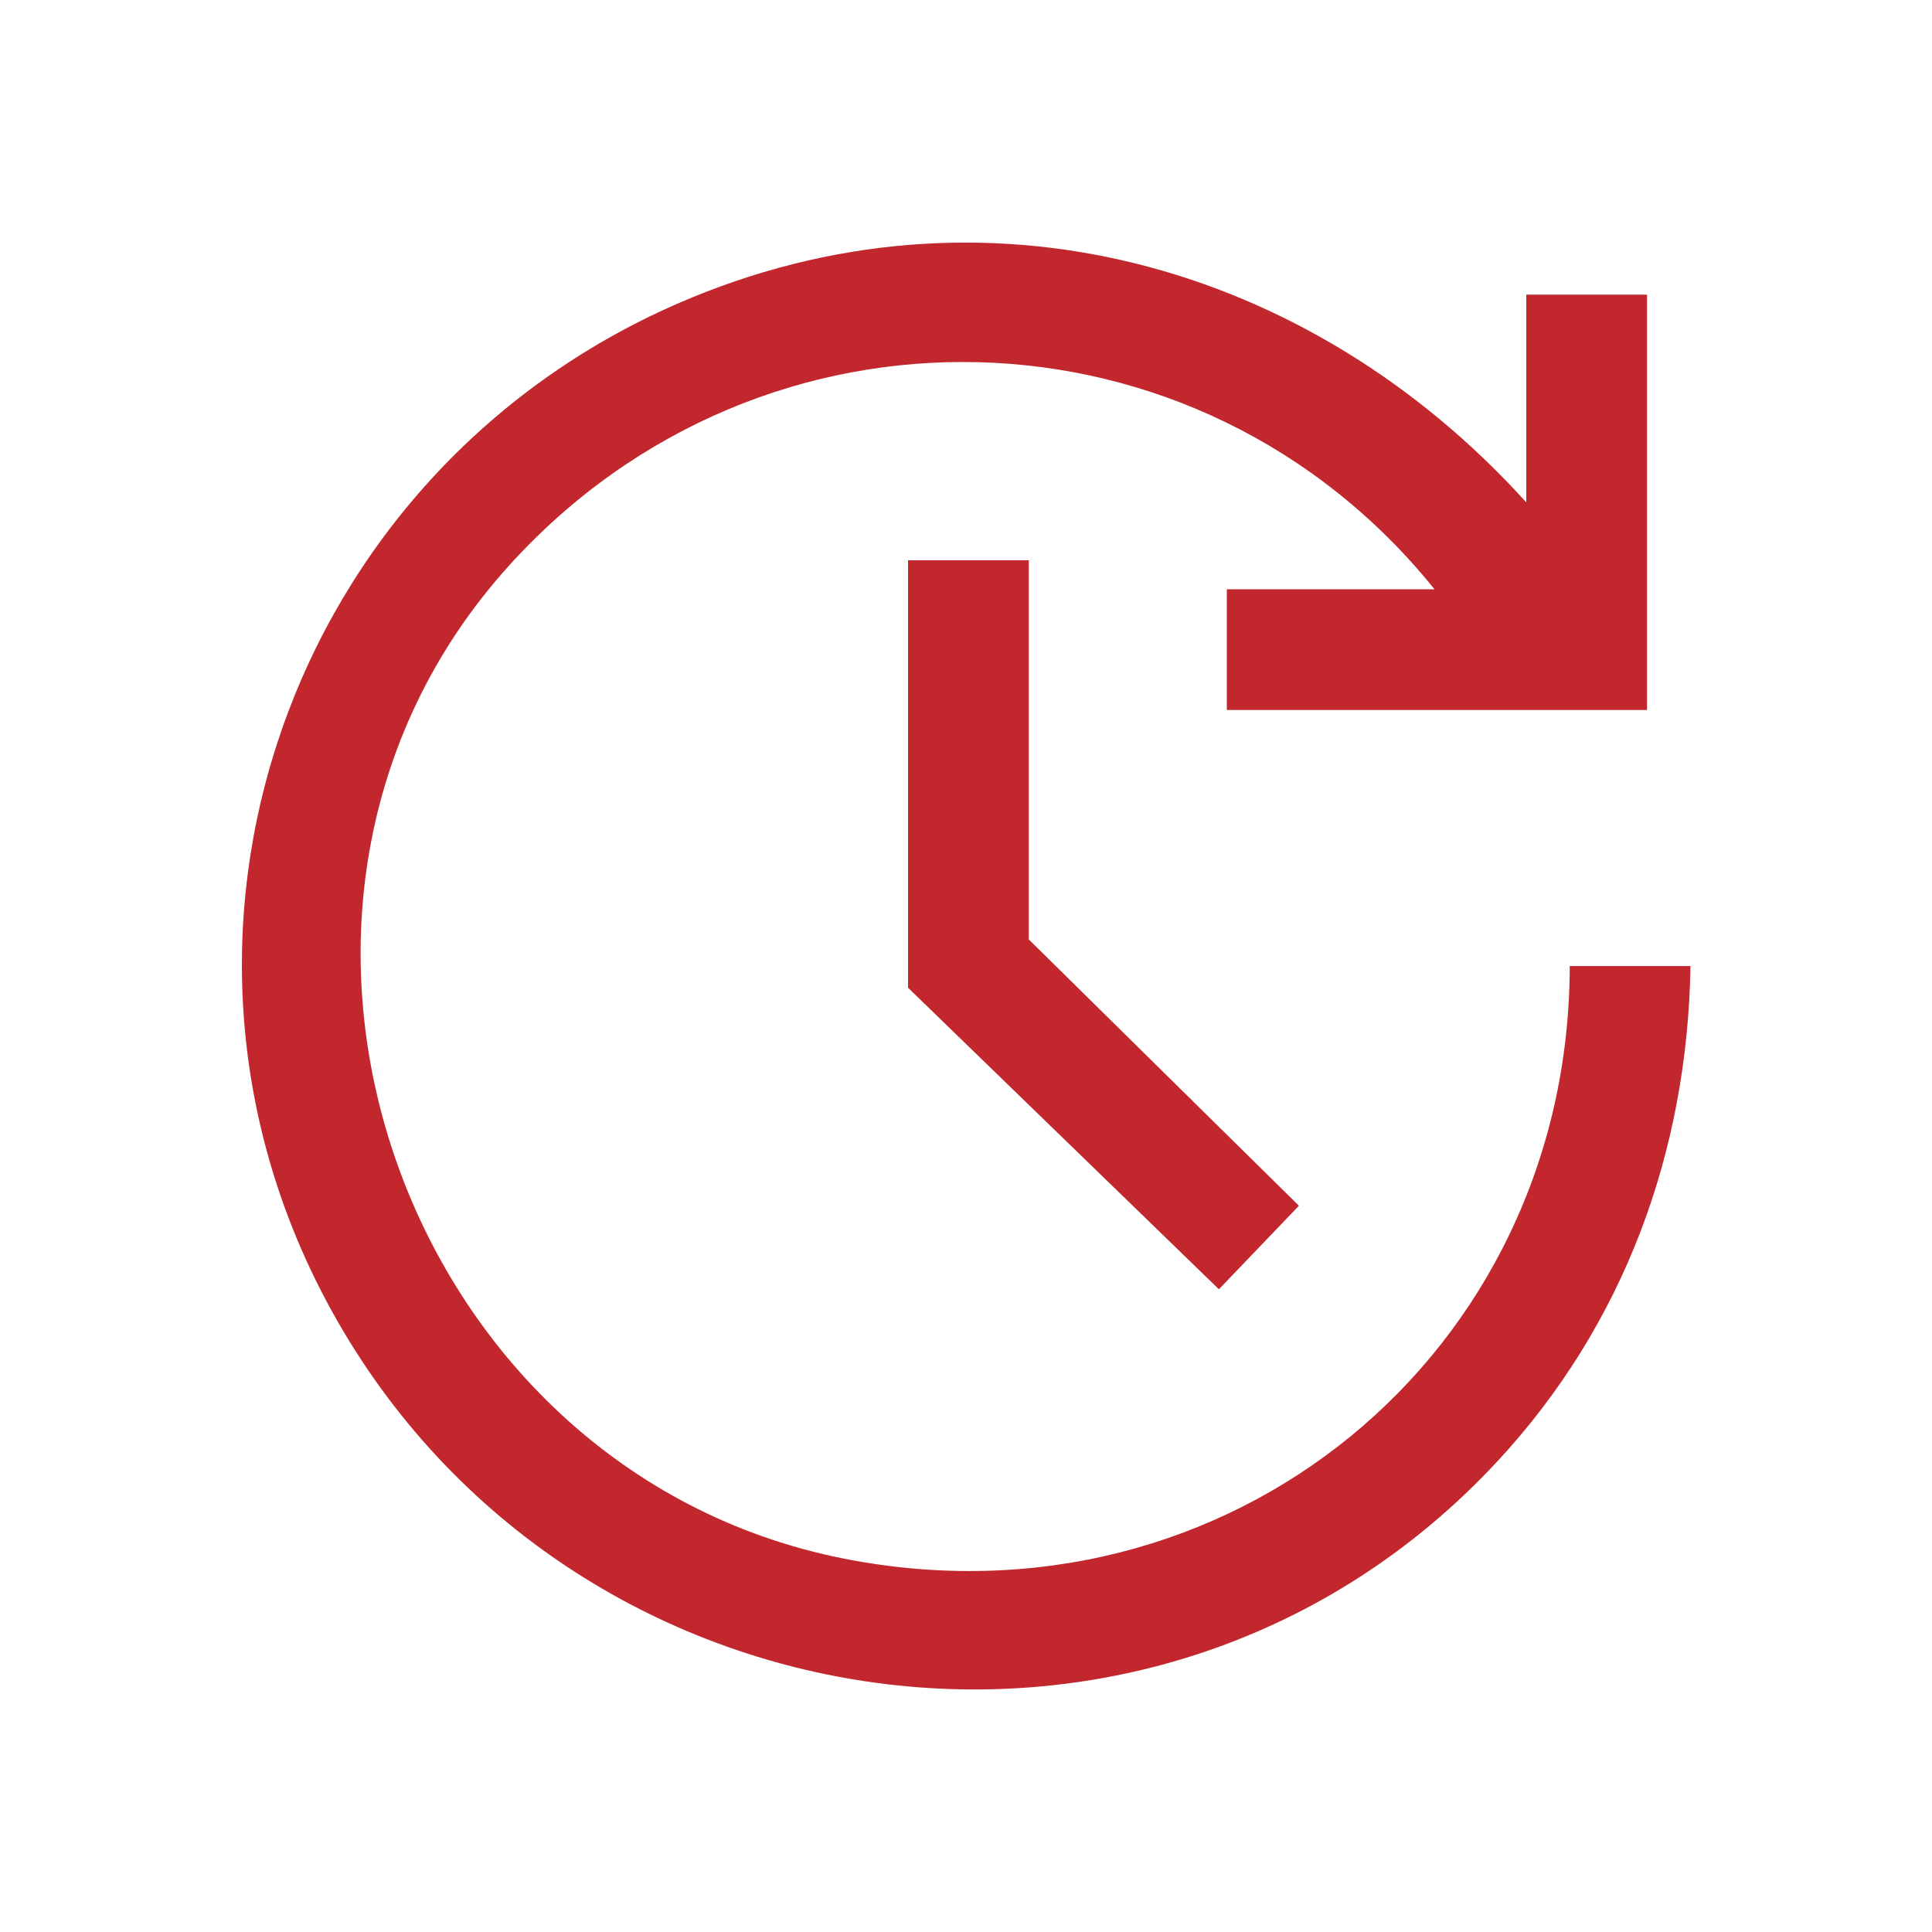
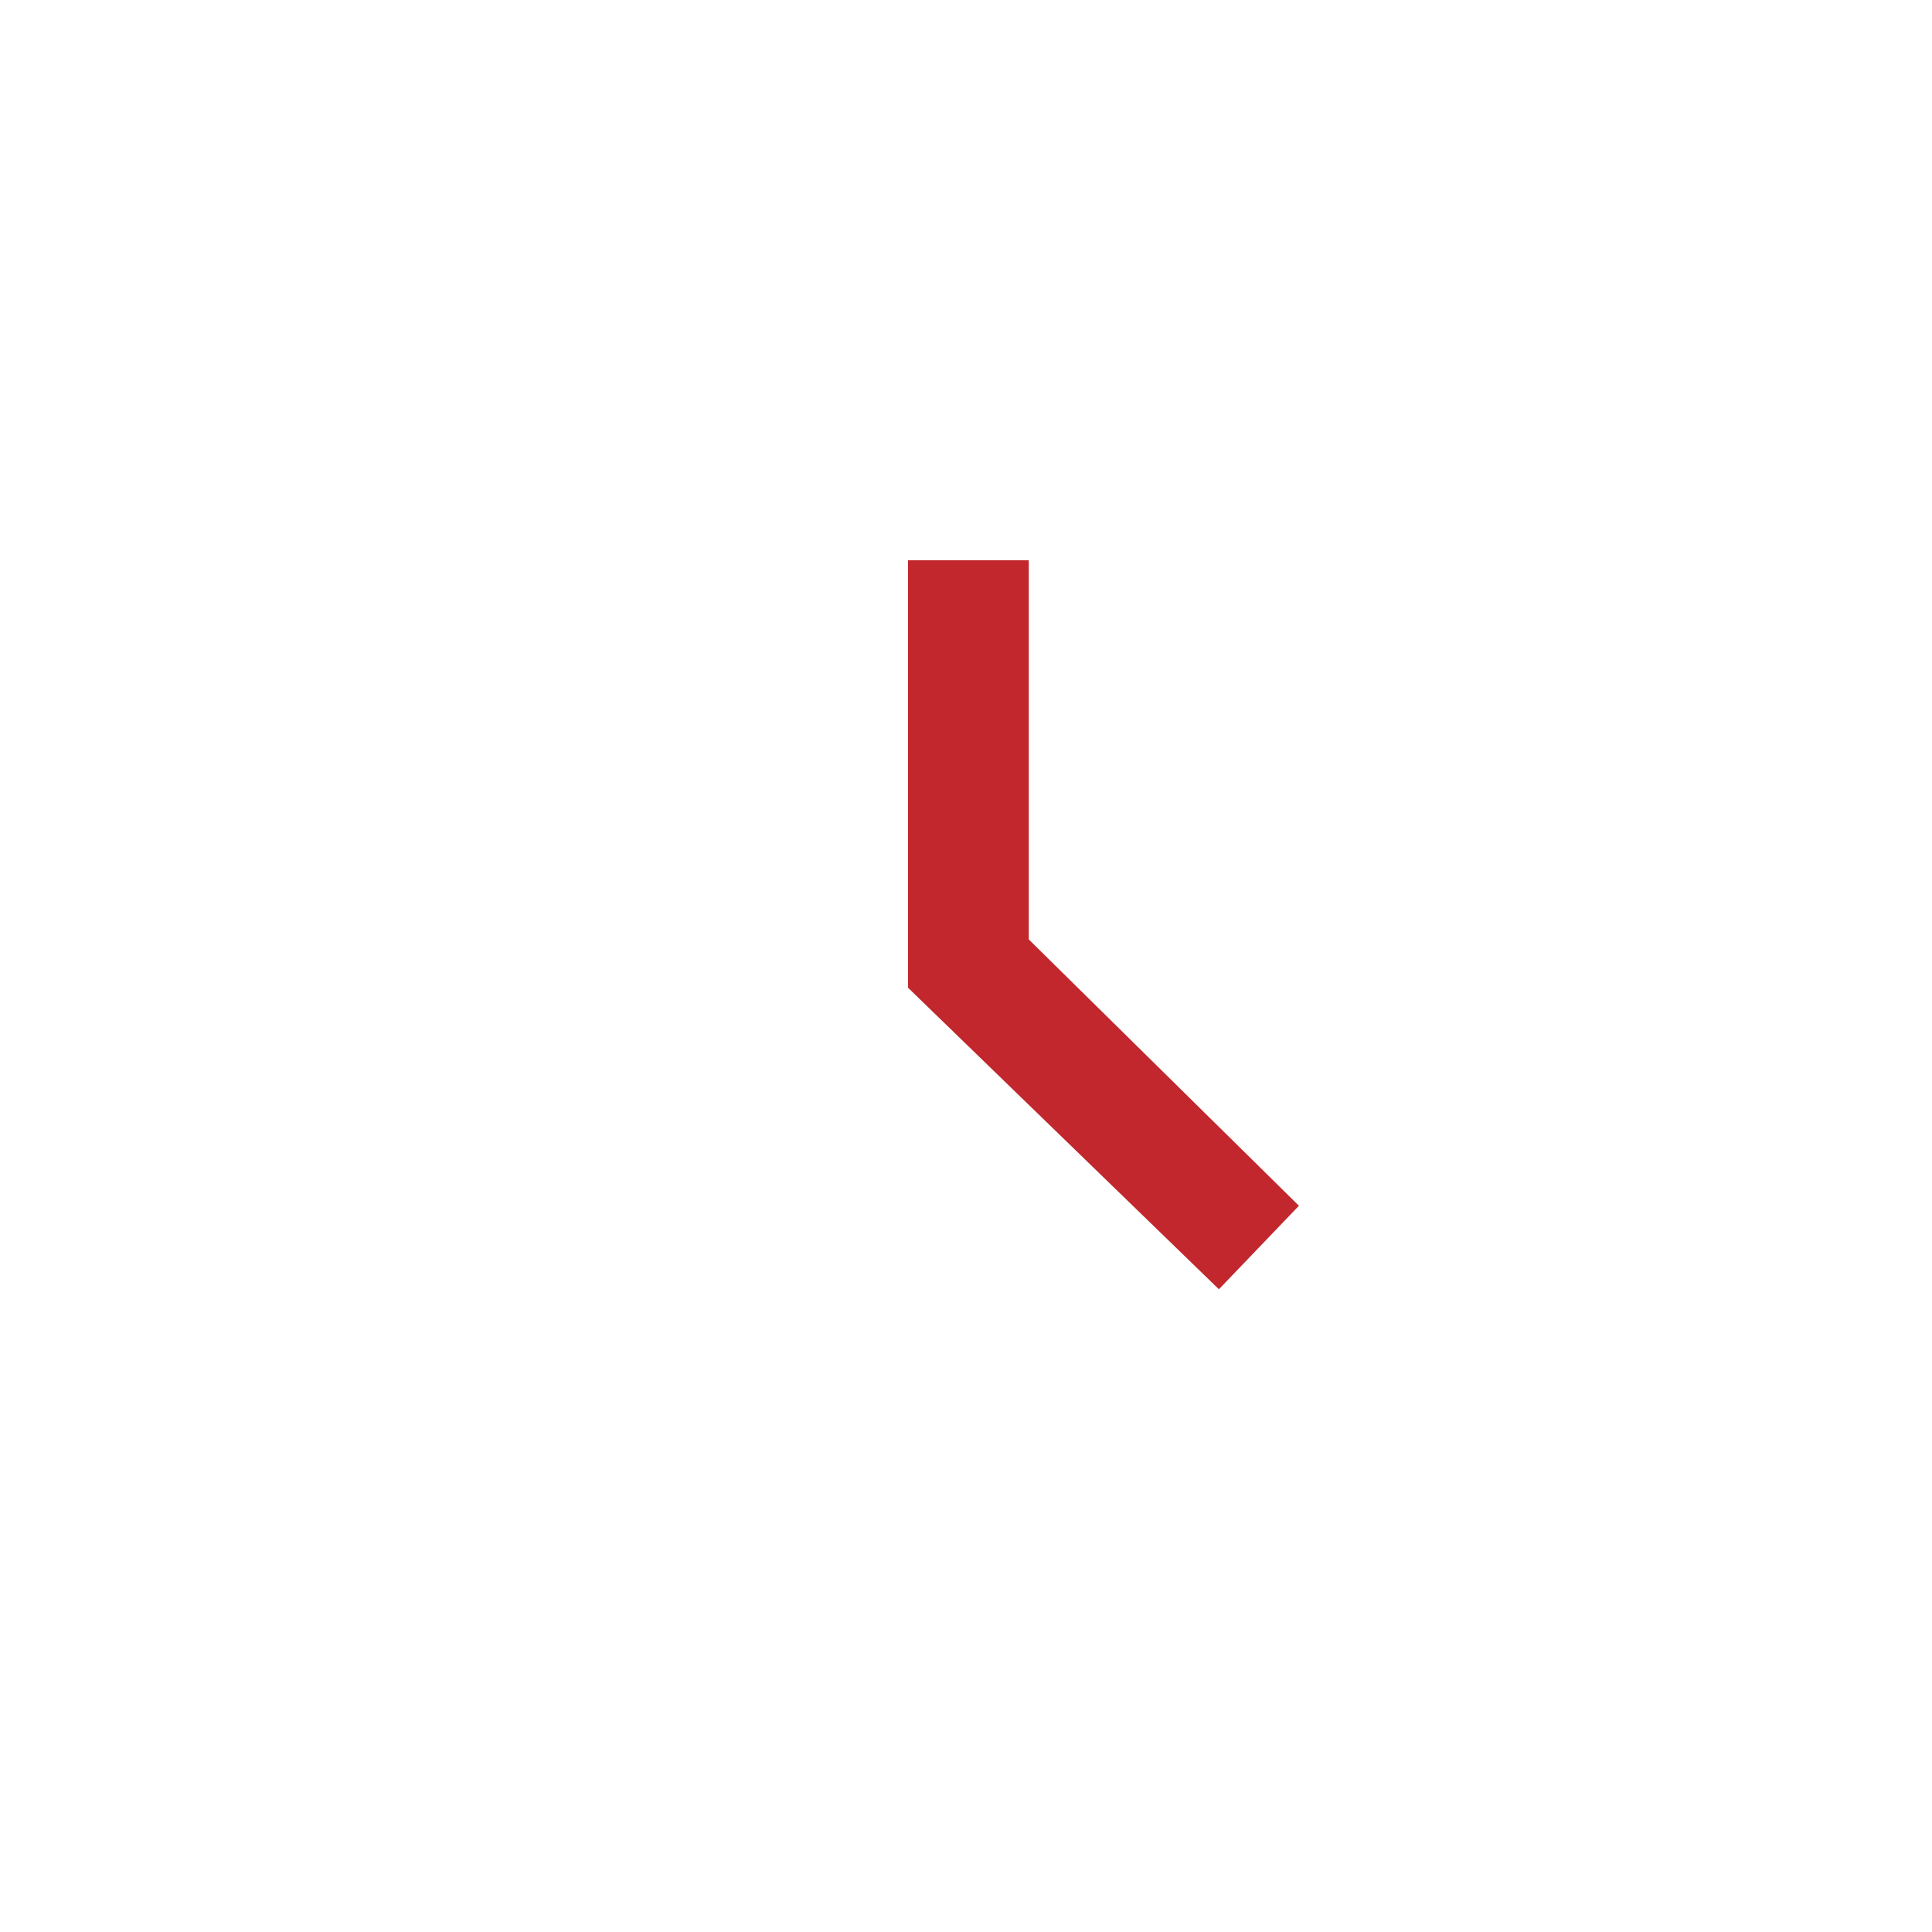
<svg xmlns="http://www.w3.org/2000/svg" id="Layer_1" data-name="Layer 1" width="400" height="400" viewBox="0 0 400 400">
  <defs>
    <style>
      .cls-1 {
        fill: #c1272d;
      }
    </style>
  </defs>
-   <path class="cls-1" d="M316,104v-43h25v86h-87v-25h43c-48.92-60.72-139.01-62.97-191.51-5.01-63.78,70.4-22.72,187.6,69.31,205.72,79.5,15.65,150.08-42.39,150.2-122.7h25c-.64,38.49-13.78,74.31-39.97,102.53-69.77,75.17-192.21,57.53-241.2-30.86-43.03-77.64-8.99-173.79,71.5-208.84,62.95-27.42,130.7-8.54,175.67,41.17Z" />
  <polygon class="cls-1" points="213 116 213 194.5 268.93 249.64 252.36 266.93 188 204.5 188 116 213 116" />
</svg>